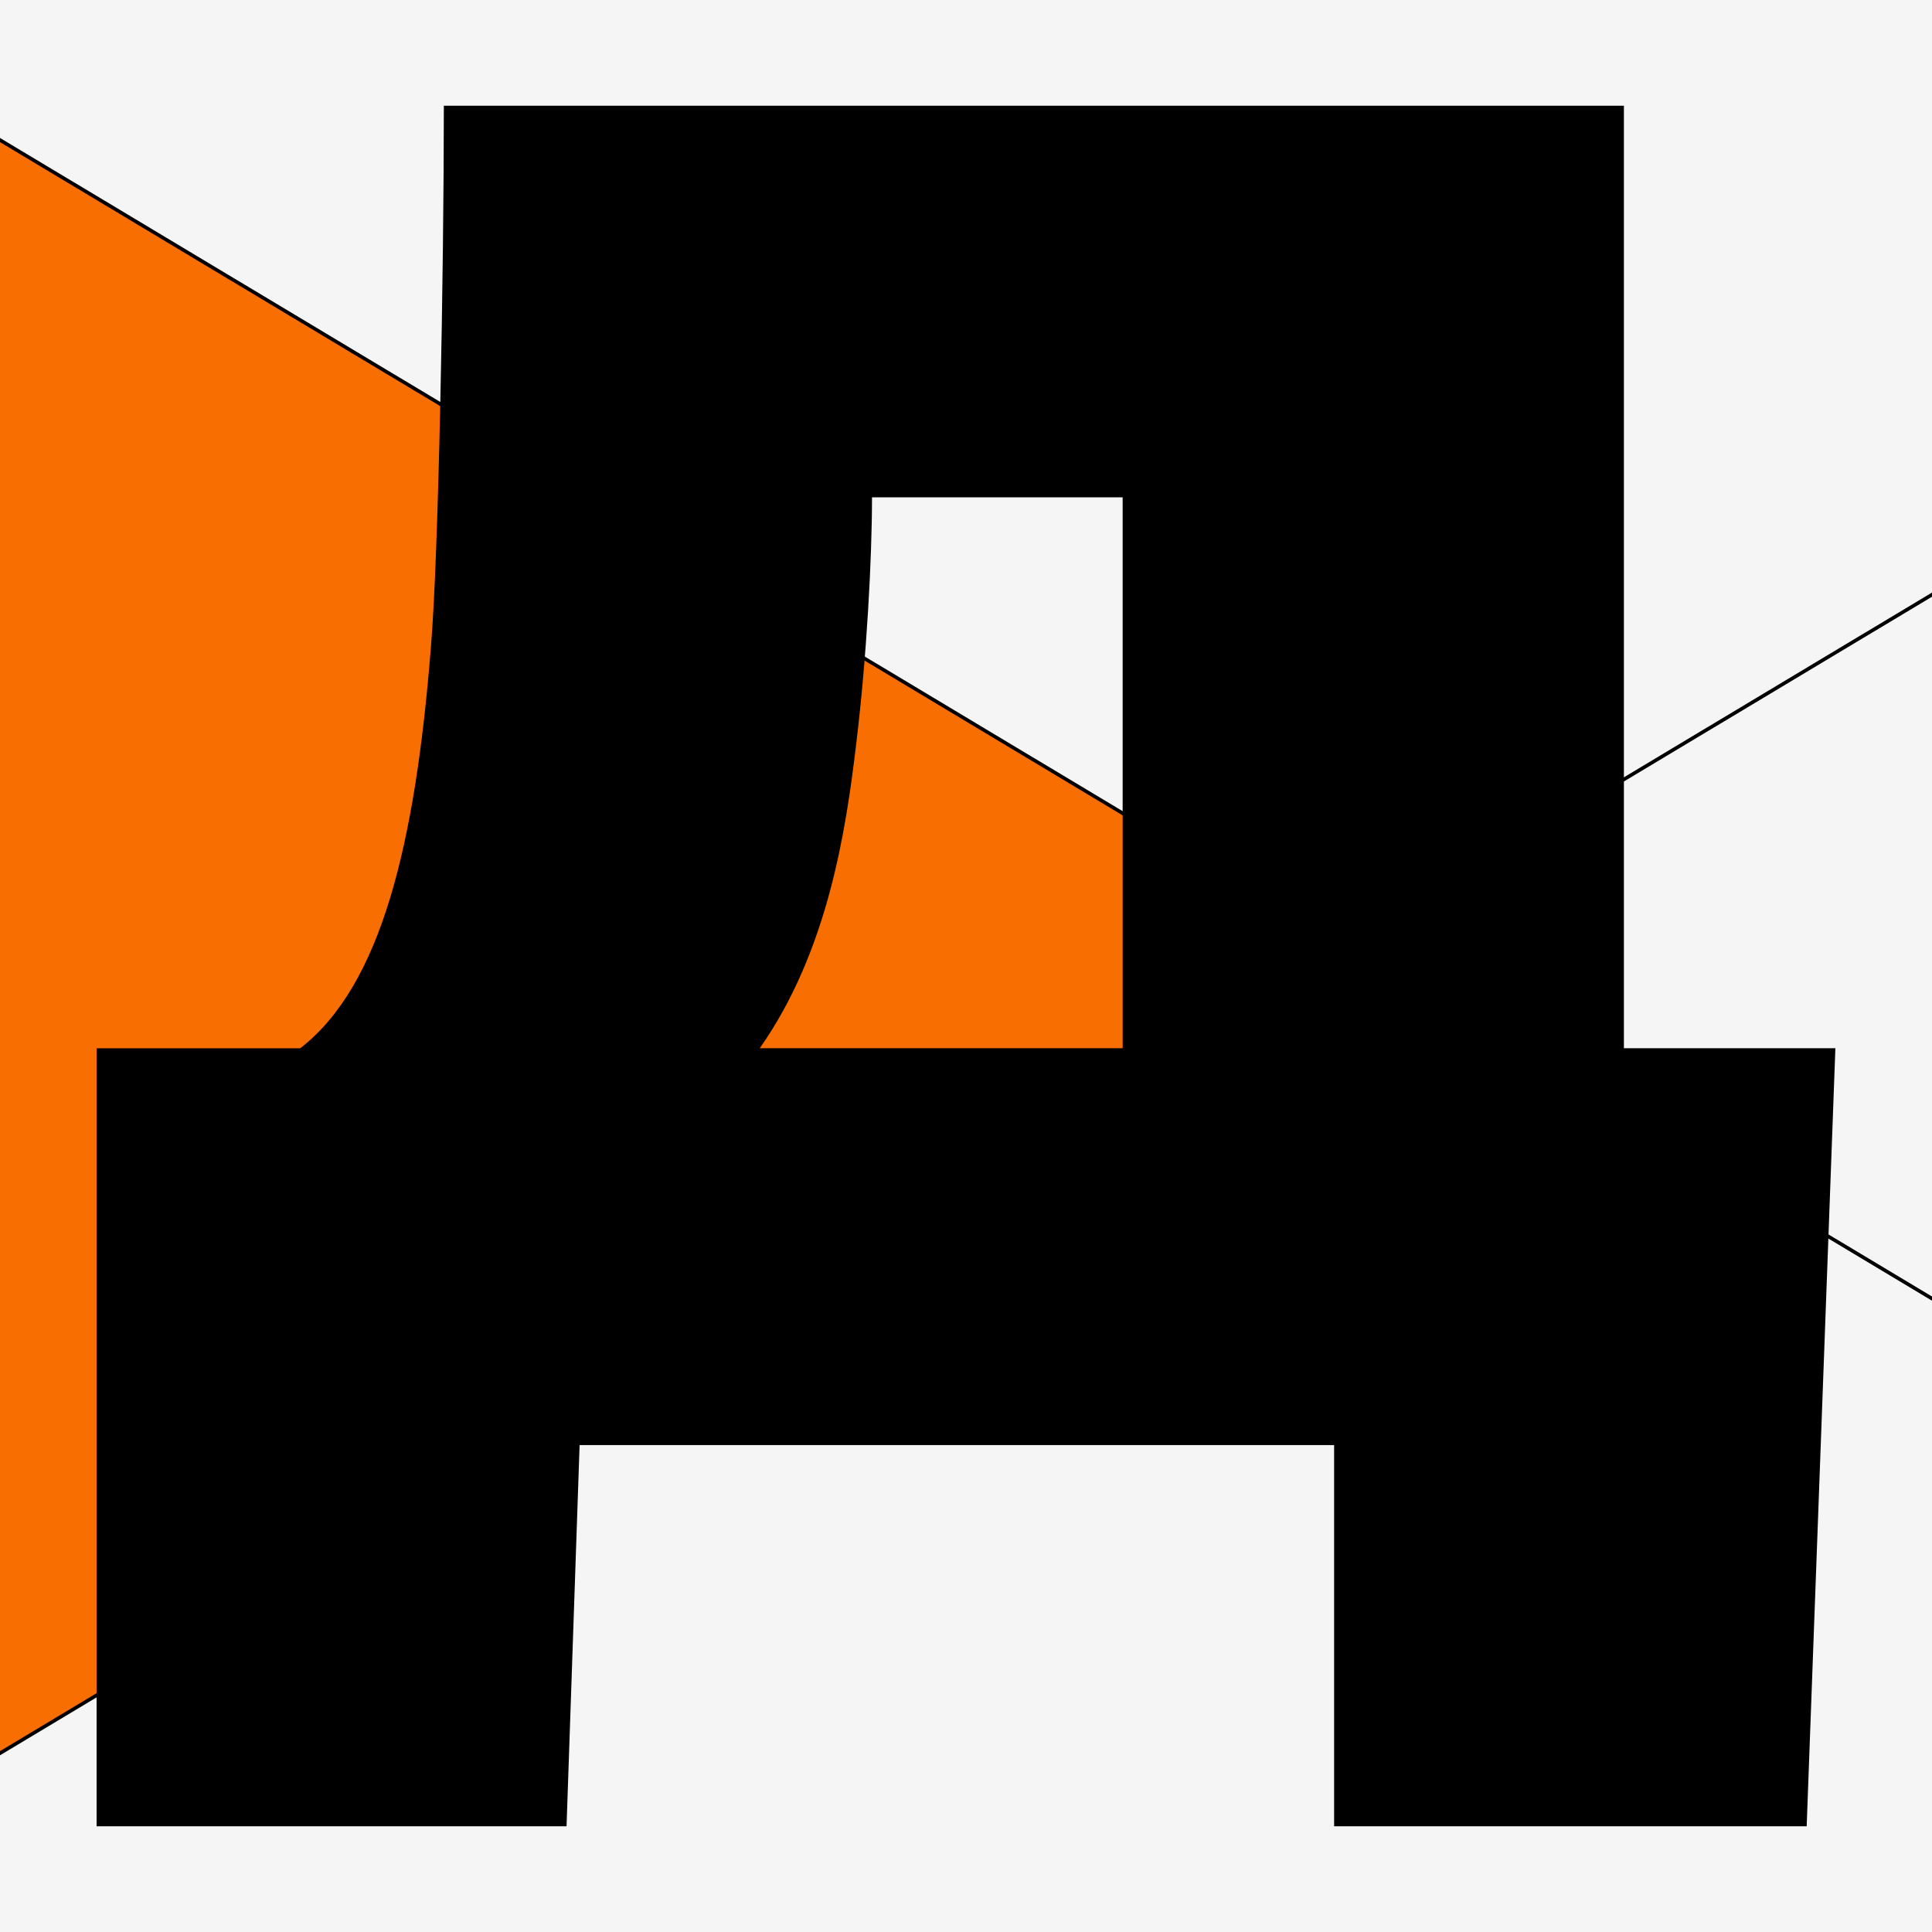
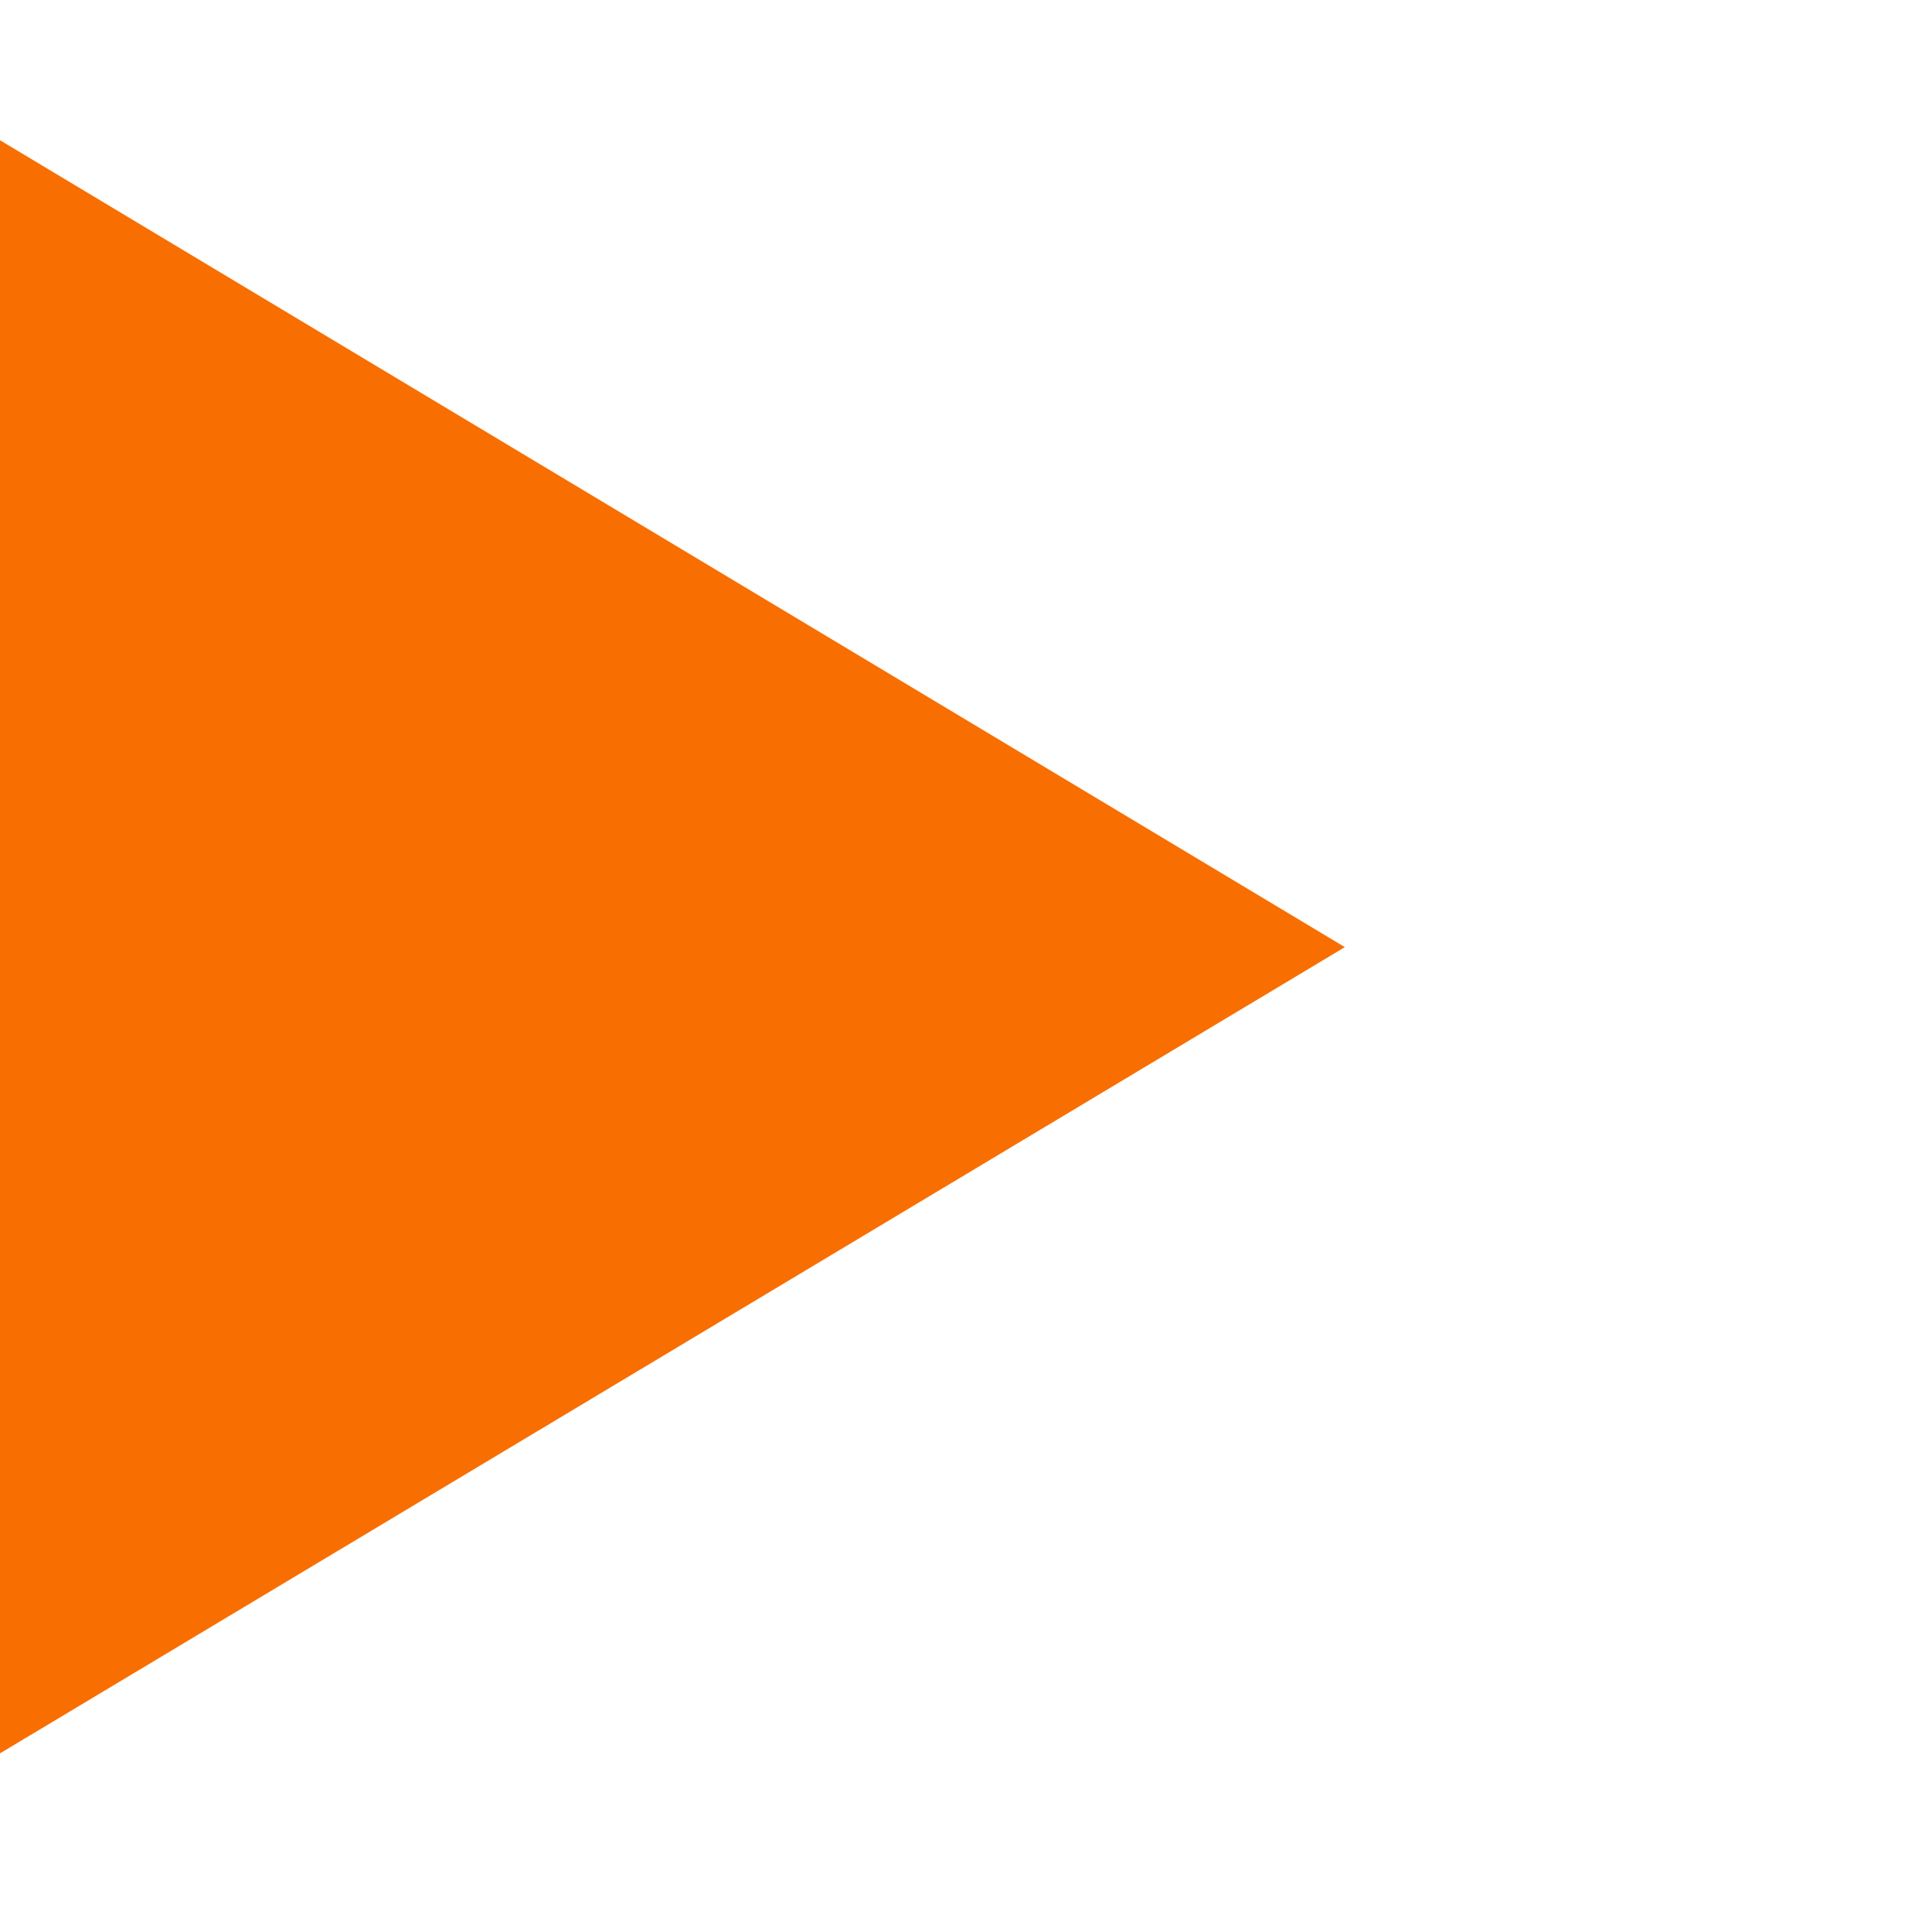
<svg xmlns="http://www.w3.org/2000/svg" id="Layer_1" version="1.1" viewBox="0 0 1080 1080">
  <defs>
    <style>
      .st0, .st1 {
        fill: none;
      }

      .st1 {
        stroke: #000;
        stroke-width: 2px;
      }

      .st2 {
        fill: #f96e00;
      }

      .st3 {
        clip-path: url(#clippath-1);
      }

      .st4 {
        clip-path: url(#clippath-2);
      }

      .st5 {
        fill: #f5f5f5;
      }

      .st6 {
        clip-path: url(#clippath);
      }
    </style>
    <clipPath id="clippath">
      <rect class="st0" y="0" width="1080" height="1080" />
    </clipPath>
    <clipPath id="clippath-1">
-       <rect class="st0" y="0" width="1080" height="1080" />
-     </clipPath>
+       </clipPath>
    <clipPath id="clippath-2">
-       <rect class="st0" y="0" width="1080" height="1080" />
-     </clipPath>
+       </clipPath>
  </defs>
  <g class="st6">
    <g class="st3">
      <rect class="st5" y="0" width="1080" height="1080" />
    </g>
    <polygon class="st2" points="0 980.14 751.79 529.45 0 78.38 0 980.14" />
    <g class="st4">
-       <line class="st1" x1="1200.7" y1="798.31" x2="-109.37" y2="12.69" />
-       <line class="st1" x1="-90.19" y1="1034.14" x2="1152.8" y2="288.75" />
-       <path d="M424.7,585.97c37.95-54,48.16-121.14,54-170.76,5.84-48.16,8.76-103.62,8.76-137.19h140.11v307.95h-202.86ZM54,1020.89h262.7l7.3-213.08h421.78v213.08h264.16l16.05-434.92h-118.22V59.11H248.11c0,93.41-2.92,252.49-7.3,303.57-8.76,109.46-27.73,188.27-72.97,223.3H54v434.92Z" />
-     </g>
+       </g>
  </g>
</svg>